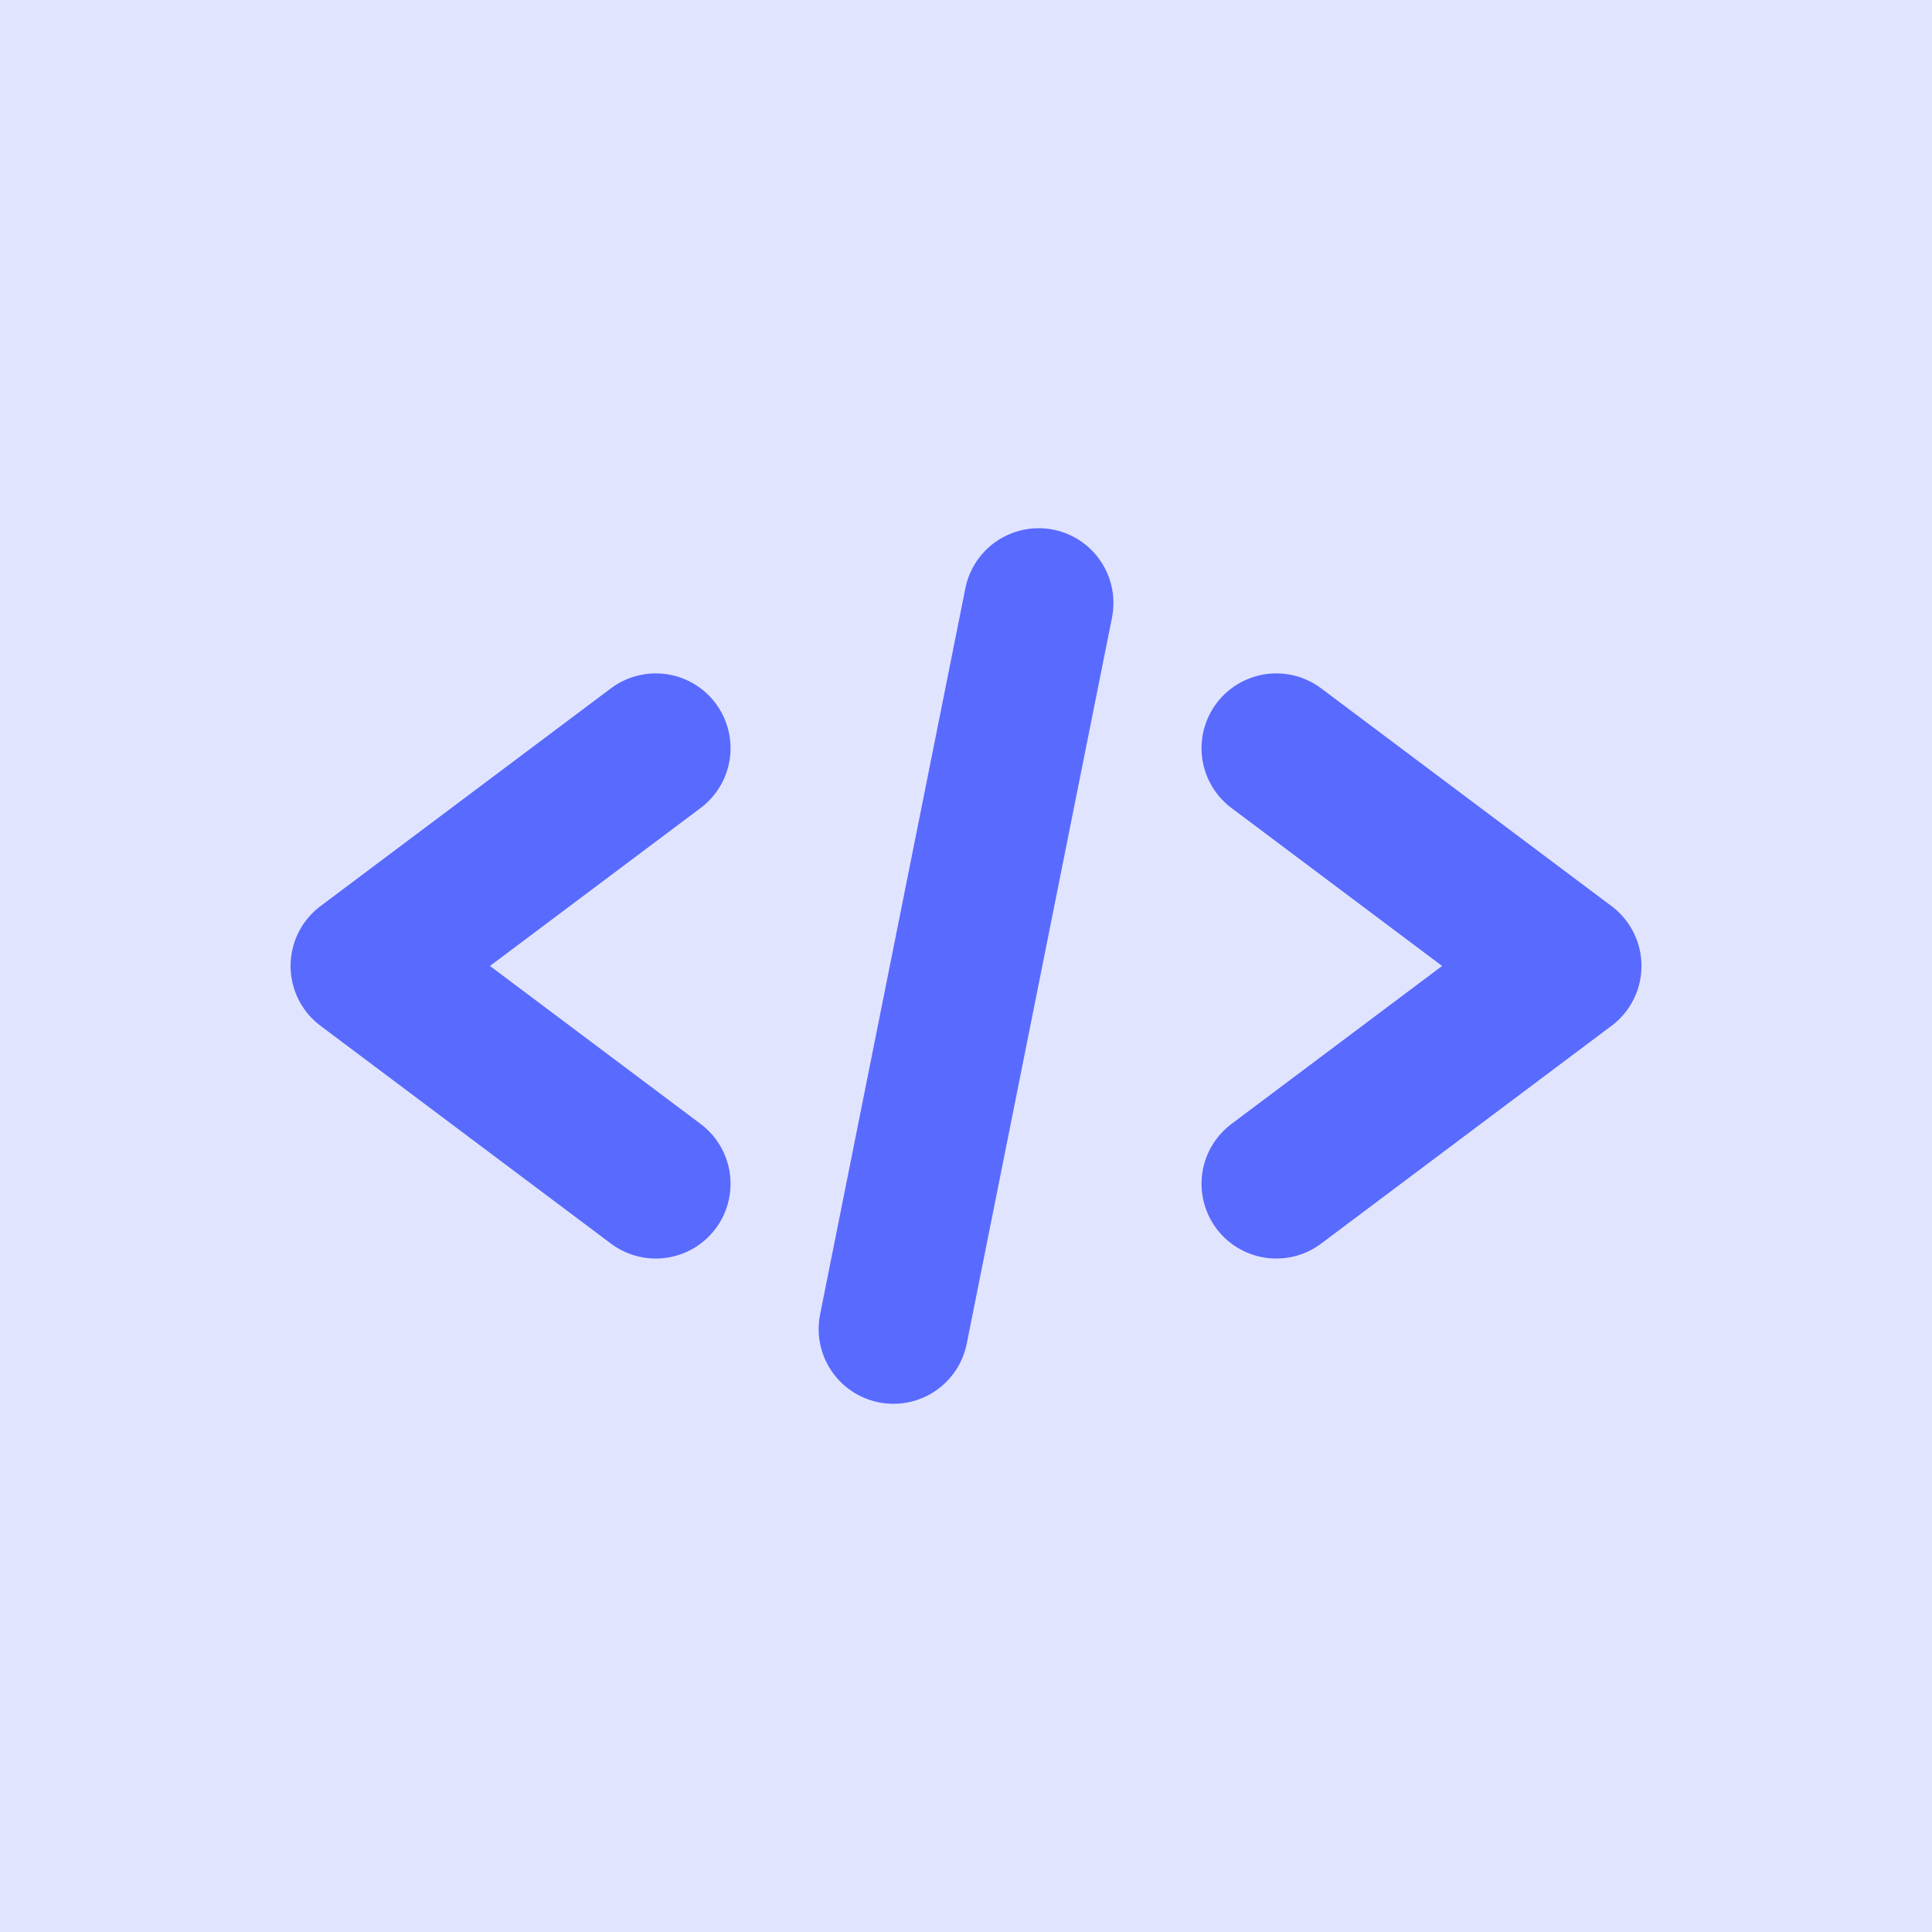
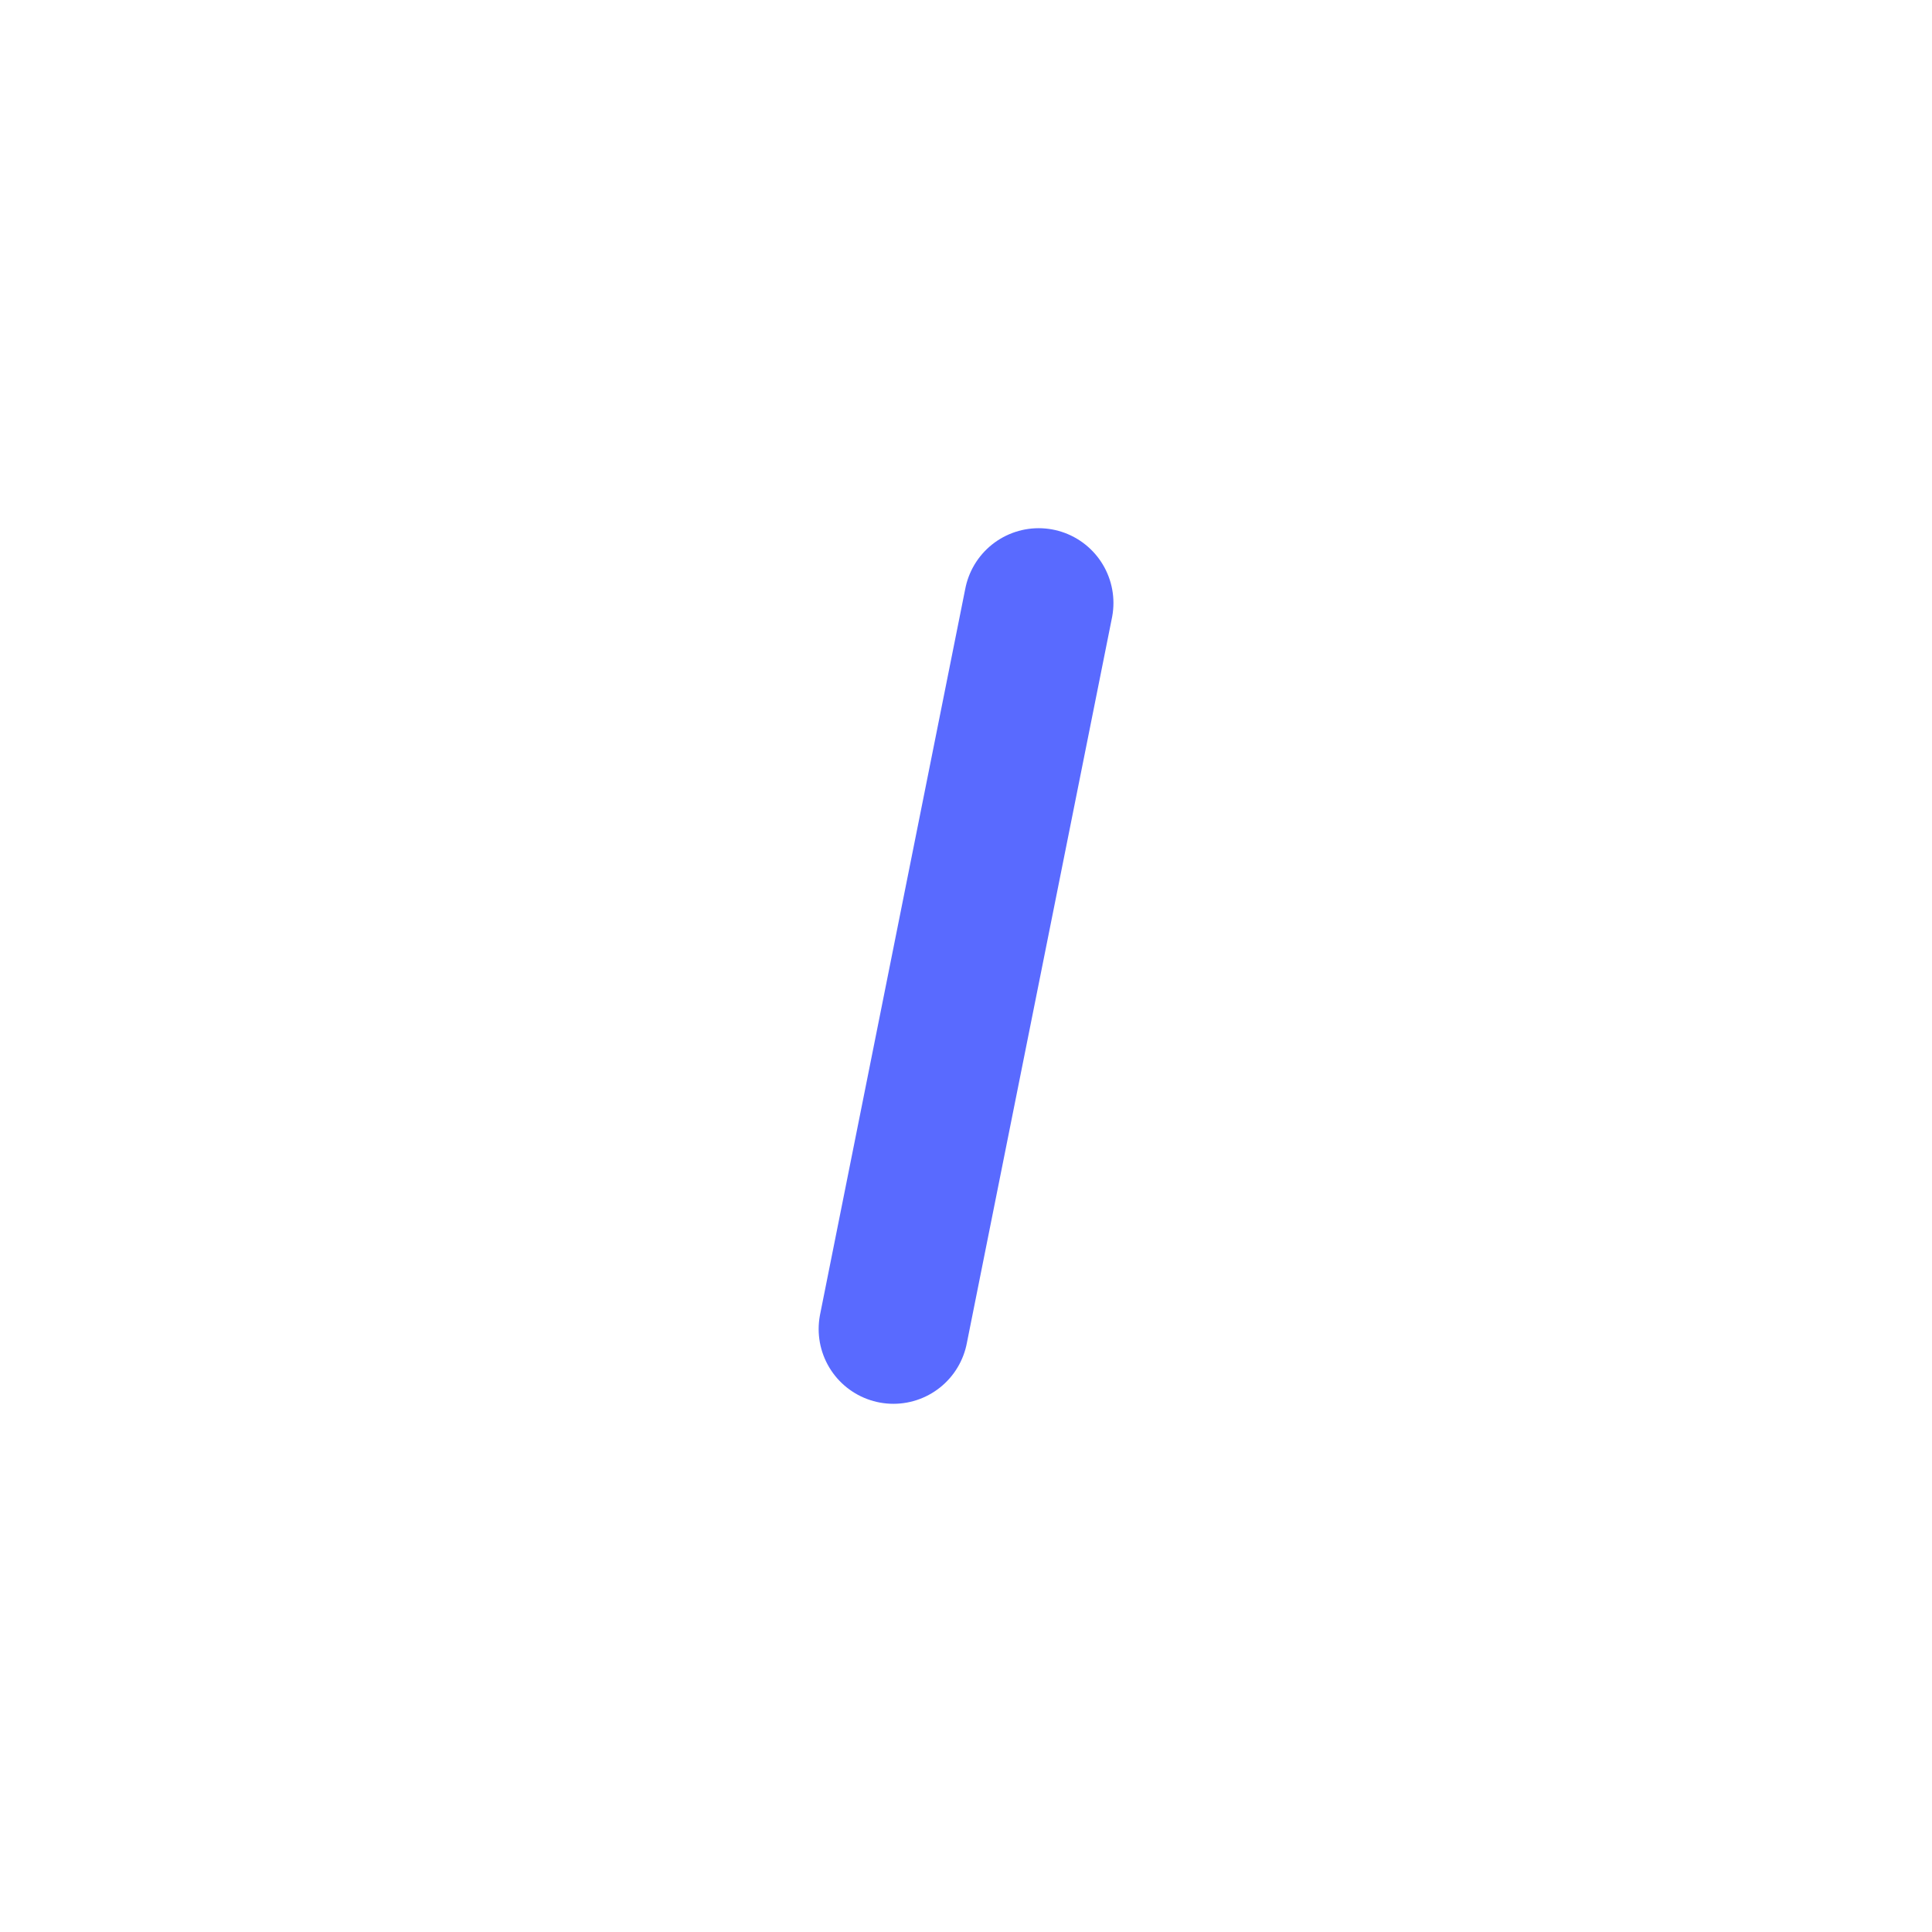
<svg xmlns="http://www.w3.org/2000/svg" width="86" height="86" viewBox="0 0 86 86" fill="none">
-   <rect width="86" height="86" fill="#E1E4FF" />
-   <path d="M29.191 33.303L16.262 42.998L29.191 52.694" stroke="#596AFF" stroke-width="6.656" stroke-linecap="round" stroke-linejoin="round" />
-   <path d="M56.812 33.303L69.74 42.998L56.812 52.694" stroke="#596AFF" stroke-width="6.656" stroke-linecap="round" stroke-linejoin="round" />
  <path d="M46.235 26.84L39.769 59.16" stroke="#596AFF" stroke-width="6.656" stroke-linecap="round" stroke-linejoin="round" />
</svg>